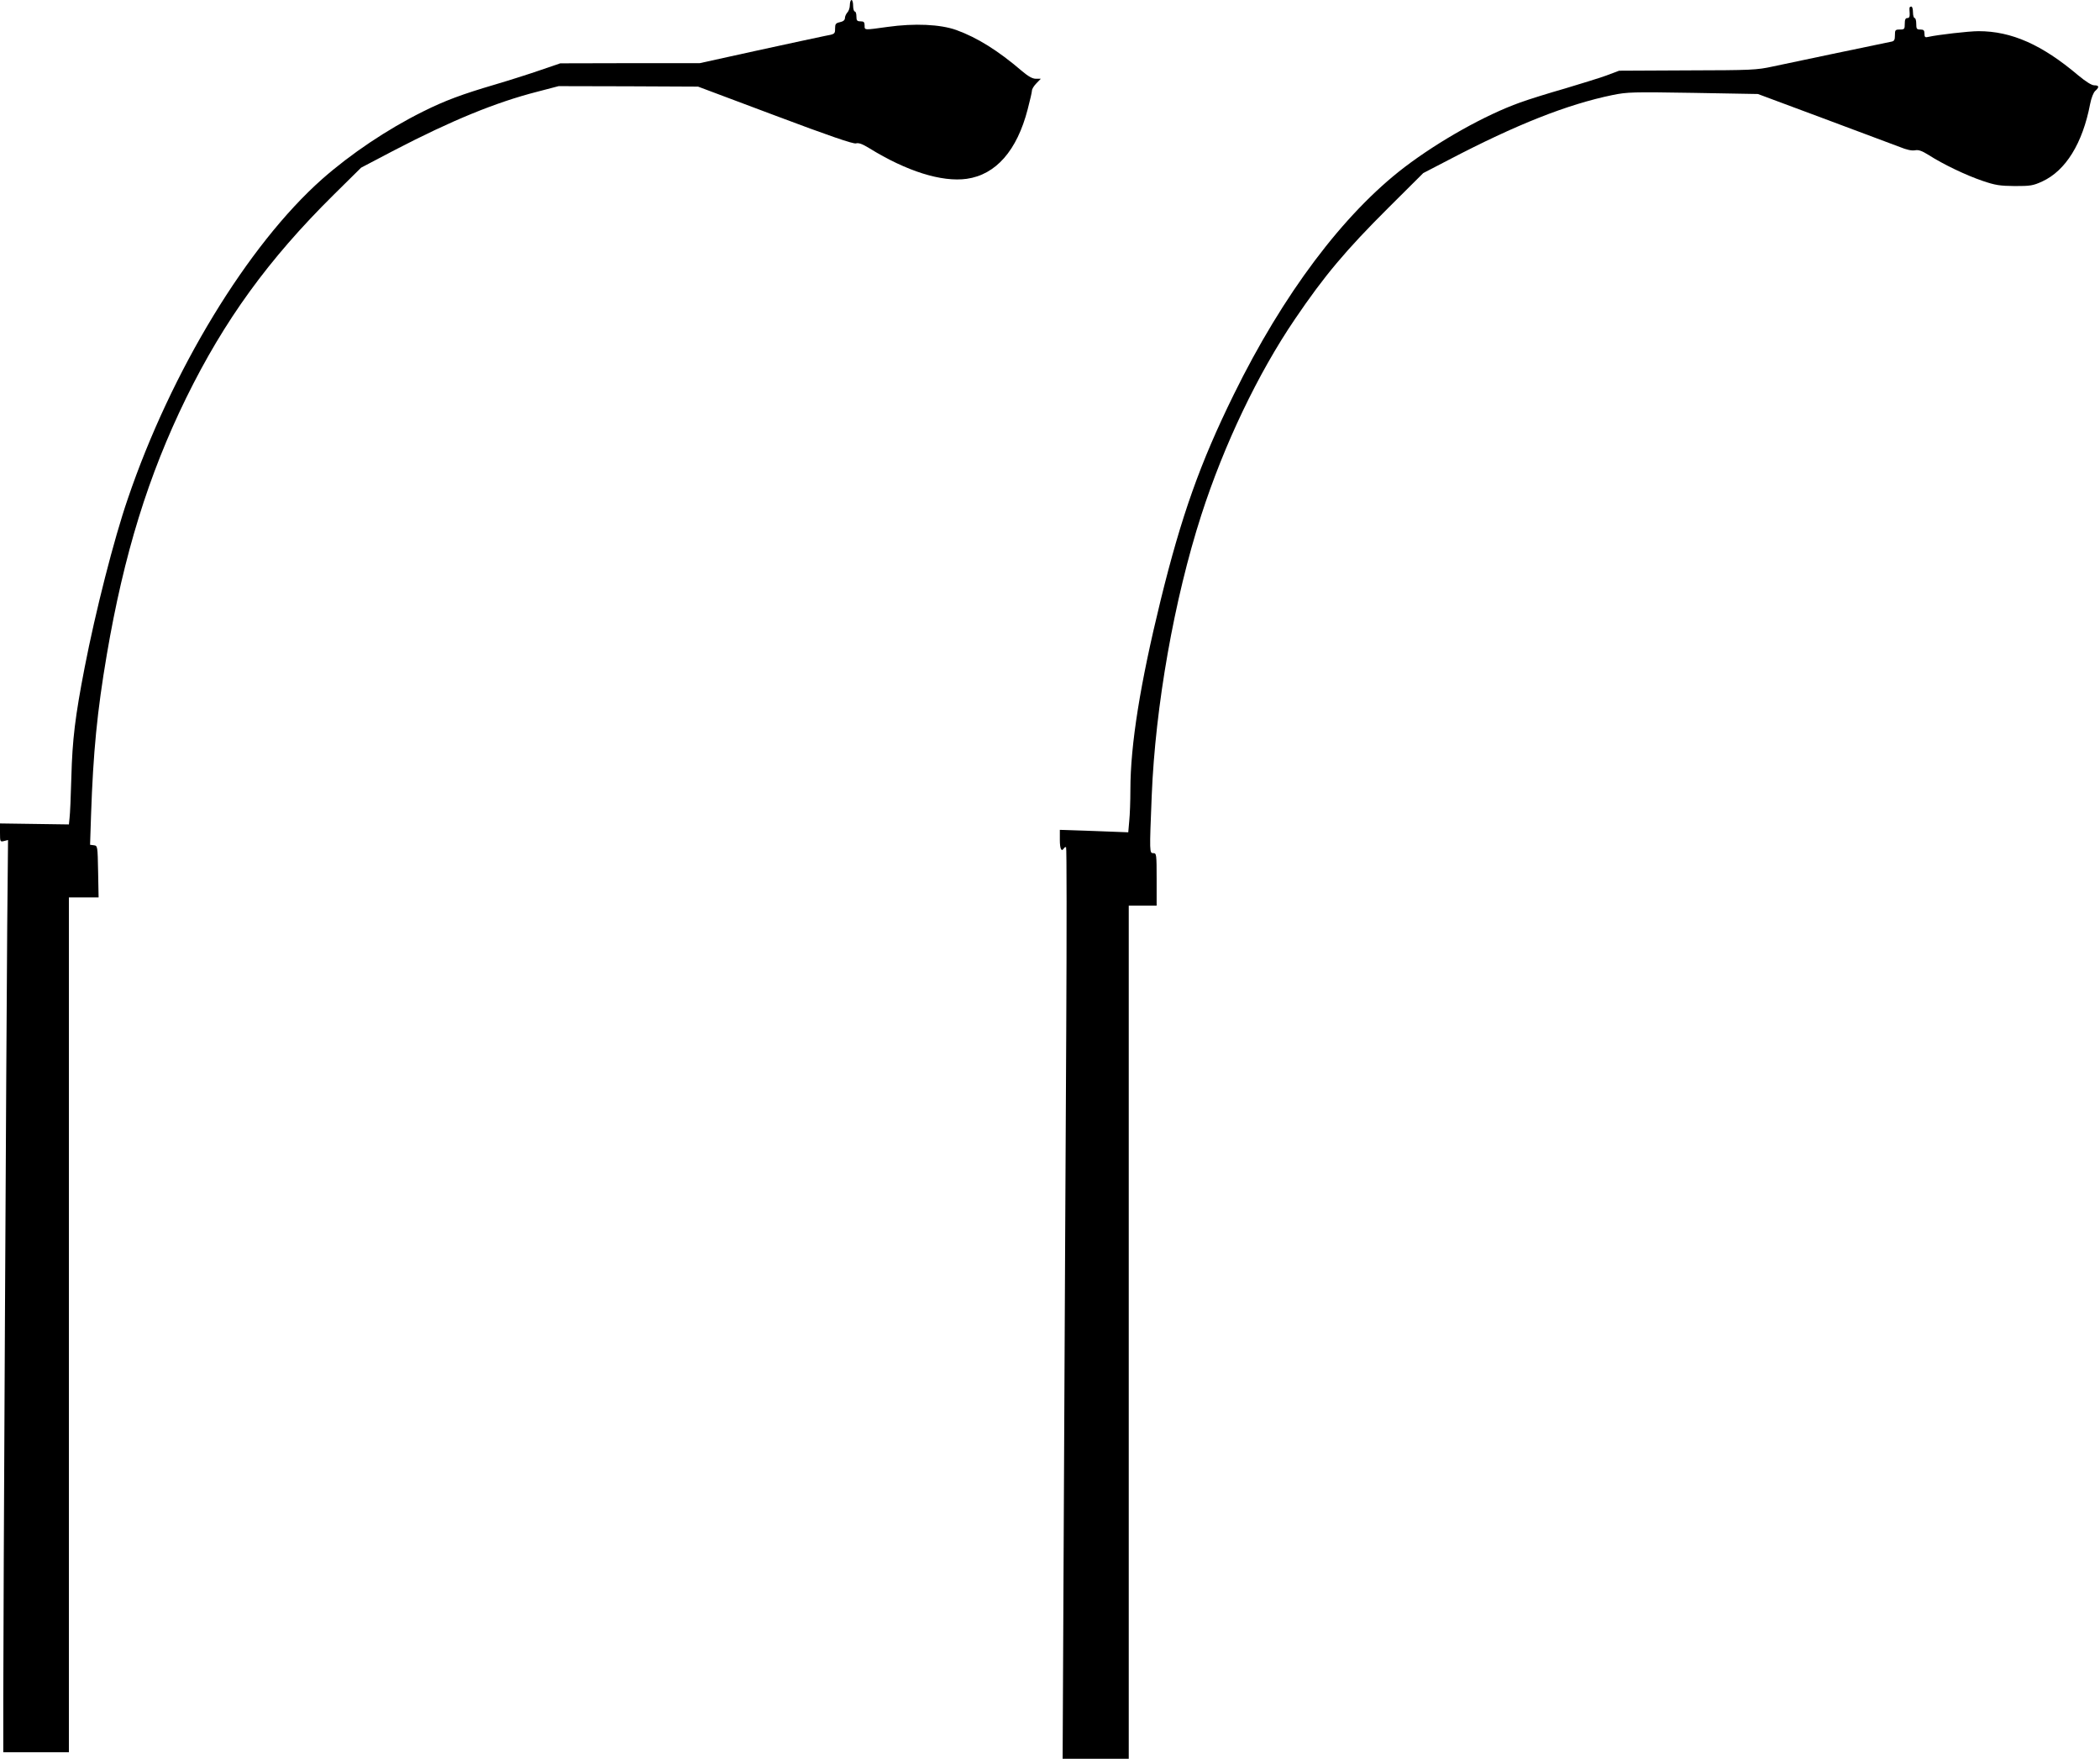
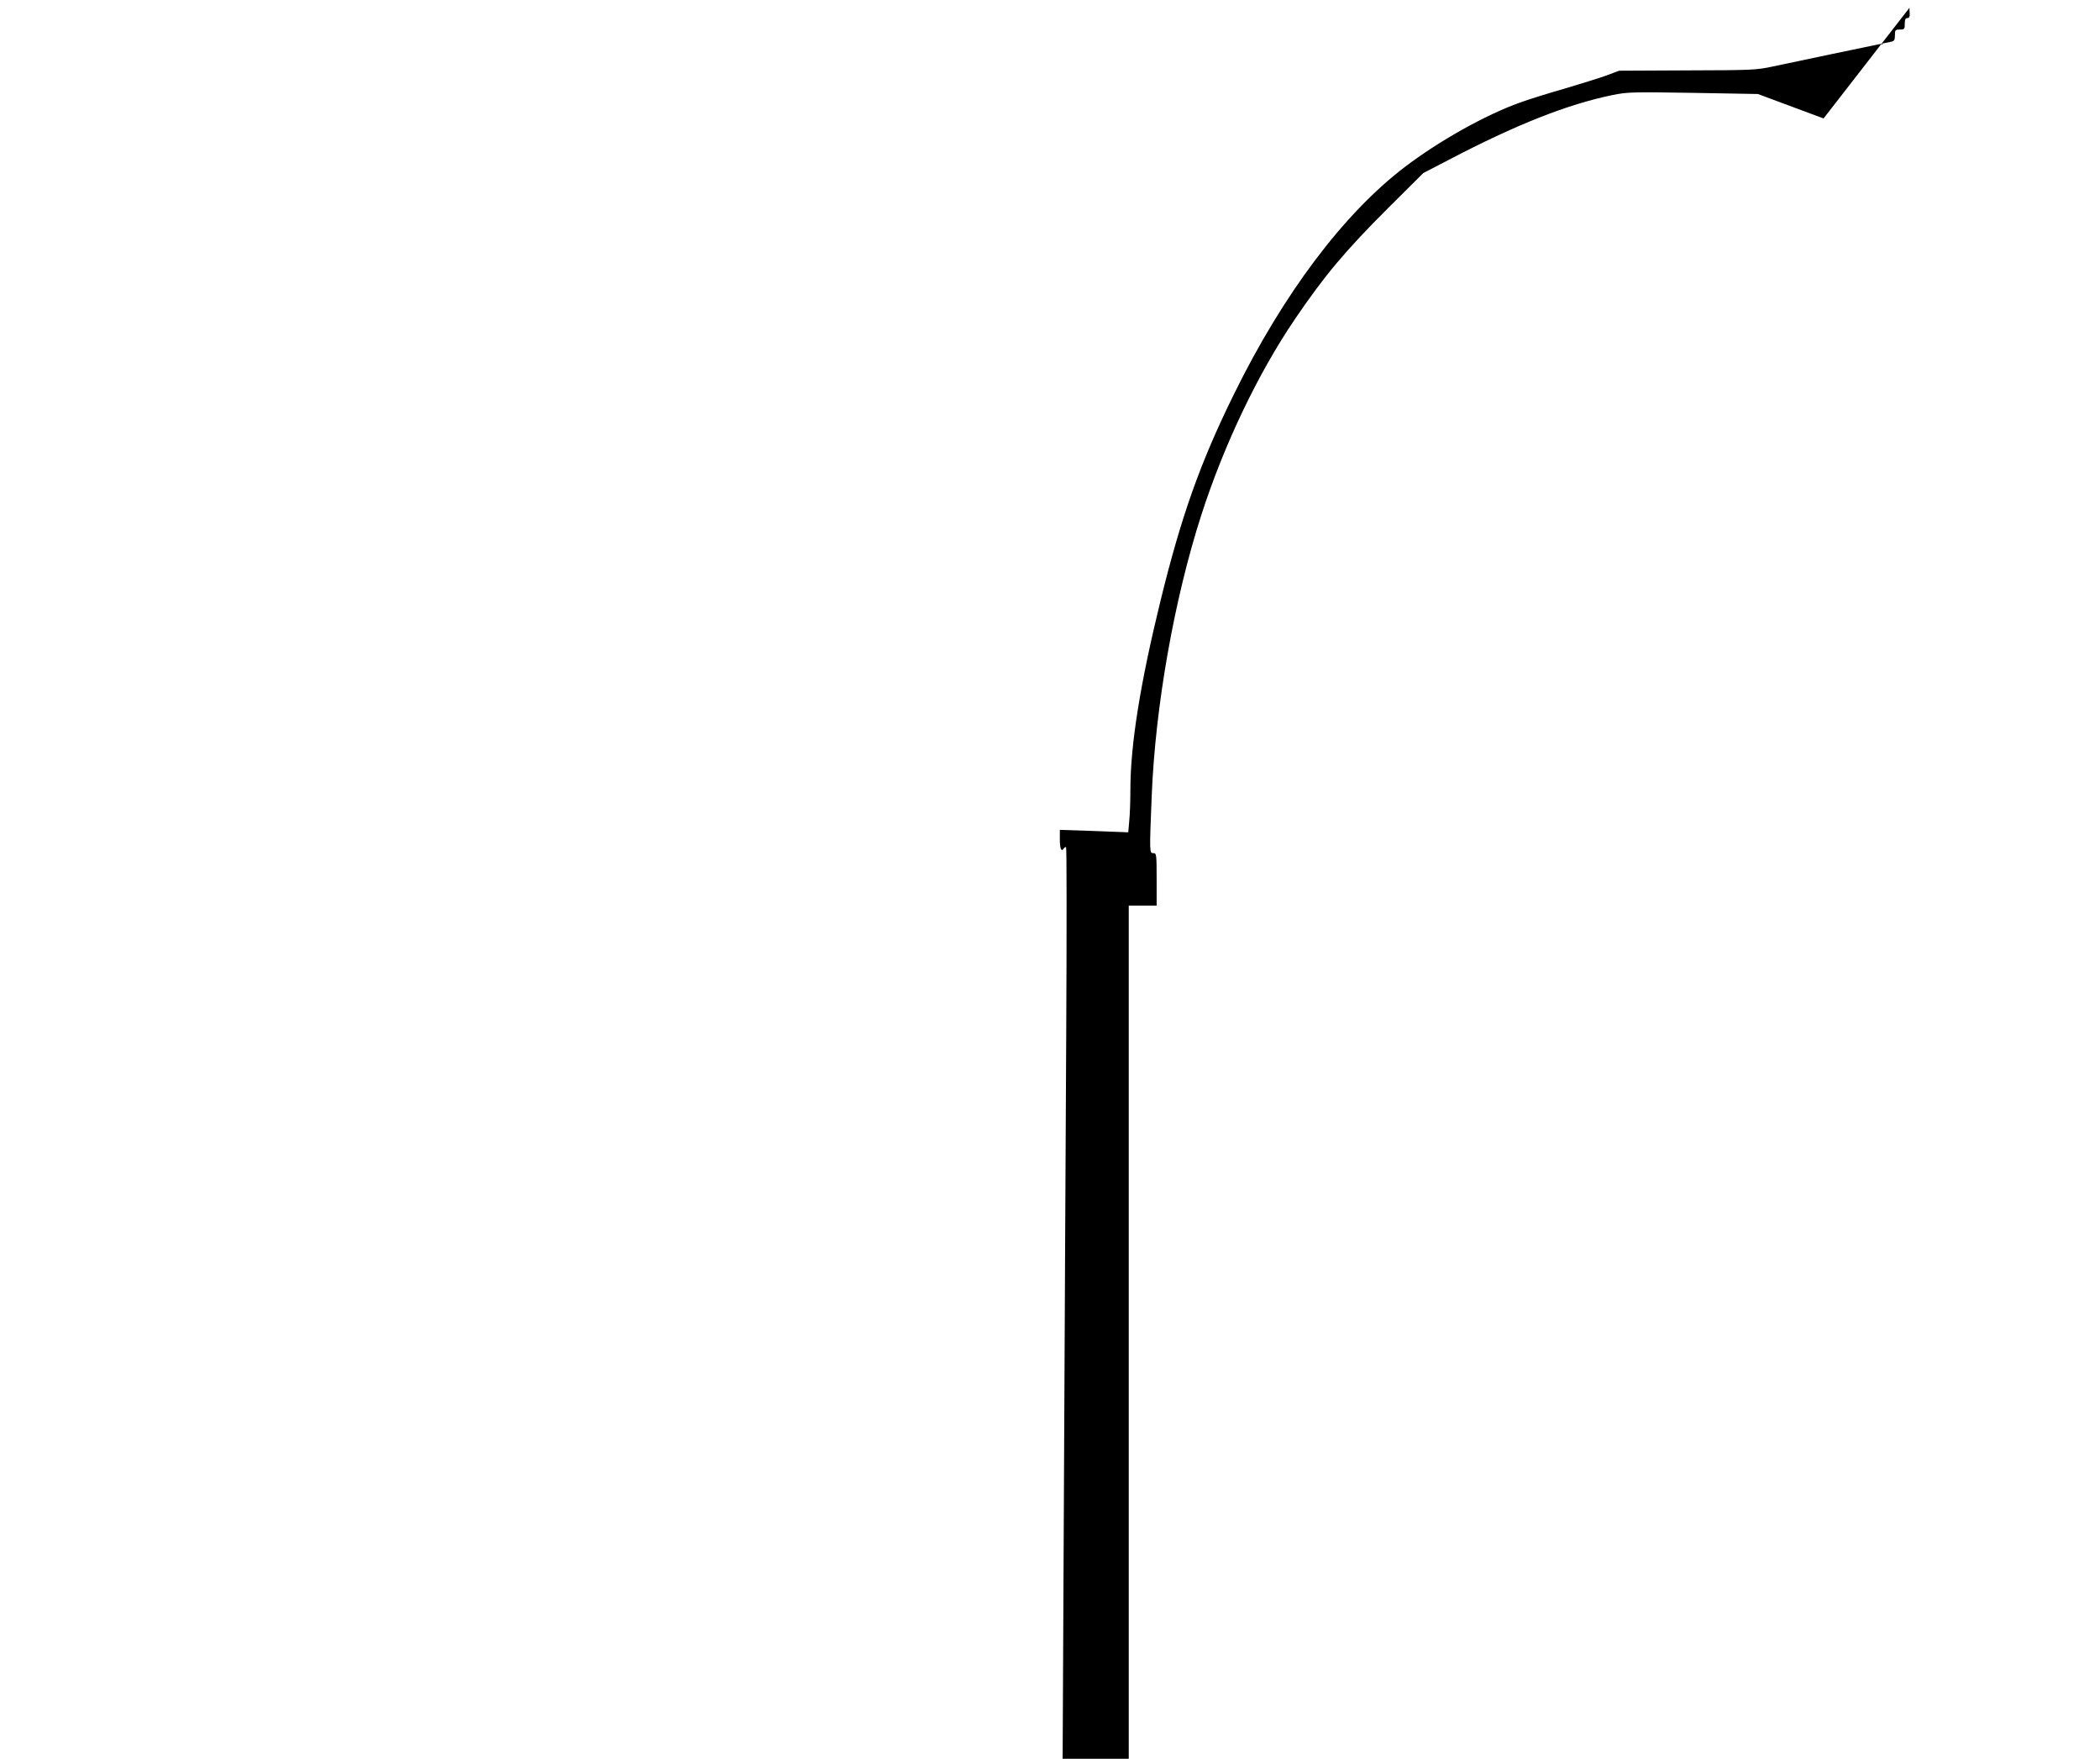
<svg xmlns="http://www.w3.org/2000/svg" version="1.0" width="1280pt" height="1072pt" viewBox="0 0 1280 1072" preserveAspectRatio="xMidYMid meet">
  <g transform="translate(0,1072) scale(0.1,-0.1)" fill="#000000" stroke="none">
-     <path d="M5180 10689 c0 -17 -7 -37 -15 -45 -8 -9 -15 -24 -15 -34 0 -12 -10 -21 -30 -25 -26 -6 -30 -11 -30 -39 0 -33 -1 -34 -62 -45 -35 -7 -220 -47 -413 -89 l-350 -77 -425 0 -425 -1 -120 -41 c-66 -23 -192 -63 -280 -89 -197 -58 -303 -97 -437 -164 -221 -110 -440 -258 -615 -412 -452 -401 -919 -1168 -1184 -1948 -85 -247 -197 -688 -263 -1028 -58 -299 -75 -440 -81 -667 -3 -116 -8 -228 -11 -250 l-4 -40 -210 3 -210 3 0 -57 c0 -55 1 -56 25 -50 l24 6 -5 -522 c-5 -603 -24 -4223 -24 -4710 l0 -328 200 0 200 0 0 2605 0 2605 90 0 91 0 -3 158 c-3 155 -3 157 -26 160 l-23 3 6 182 c13 381 37 630 96 977 104 611 253 1093 484 1565 233 474 501 844 898 1237 l168 166 202 106 c350 182 618 292 872 357 l130 34 425 -1 425 -2 469 -176 c332 -125 476 -174 493 -170 17 5 40 -4 81 -29 228 -141 442 -208 594 -187 178 25 307 172 372 424 14 54 26 105 26 114 0 9 12 29 27 44 l27 28 -30 0 c-21 0 -46 14 -85 47 -146 125 -273 204 -400 250 -98 35 -255 42 -419 19 -145 -20 -140 -21 -140 9 0 20 -5 25 -25 25 -21 0 -25 5 -25 30 0 17 -4 30 -10 30 -5 0 -10 16 -10 35 0 19 -4 35 -10 35 -5 0 -10 -14 -10 -31z" />
-     <path d="M11639 10673 c-1 -5 0 -20 1 -35 1 -20 -3 -28 -14 -28 -12 0 -16 -10 -16 -35 0 -32 -2 -35 -30 -35 -28 0 -30 -3 -30 -35 0 -28 -4 -36 -22 -39 -84 -17 -633 -132 -721 -151 -101 -22 -130 -23 -523 -24 l-415 -2 -80 -30 c-45 -16 -158 -51 -252 -79 -95 -27 -217 -65 -272 -85 -210 -75 -491 -232 -704 -394 -372 -284 -740 -773 -1041 -1386 -205 -417 -319 -738 -446 -1255 -124 -506 -184 -879 -184 -1155 0 -66 -3 -151 -7 -189 l-6 -69 -209 8 -208 7 0 -61 c0 -56 10 -76 25 -51 4 6 9 8 13 6 4 -2 4 -507 1 -1123 -3 -615 -10 -1864 -14 -2775 l-8 -1658 202 0 201 0 0 2600 0 2600 85 0 85 0 0 160 c0 153 -1 160 -20 160 -24 0 -24 2 -10 350 22 546 137 1198 302 1710 139 431 346 864 571 1195 179 264 309 419 571 680 l211 210 156 81 c411 215 722 338 999 395 89 18 121 19 490 13 l395 -7 400 -149 c220 -82 429 -160 465 -174 41 -17 74 -24 93 -20 21 4 41 -3 83 -29 87 -56 227 -123 327 -157 79 -27 106 -31 197 -32 95 0 111 2 168 28 143 66 246 232 292 473 7 36 20 69 31 79 26 23 24 34 -6 34 -16 0 -51 22 -98 61 -221 187 -407 269 -607 269 -60 0 -250 -22 -307 -35 -19 -5 -23 -1 -23 20 0 20 -5 25 -25 25 -22 0 -25 4 -25 35 0 19 -4 35 -10 35 -5 0 -10 16 -10 35 0 19 -4 35 -10 35 -5 0 -10 -3 -11 -7z" />
+     <path d="M11639 10673 c-1 -5 0 -20 1 -35 1 -20 -3 -28 -14 -28 -12 0 -16 -10 -16 -35 0 -32 -2 -35 -30 -35 -28 0 -30 -3 -30 -35 0 -28 -4 -36 -22 -39 -84 -17 -633 -132 -721 -151 -101 -22 -130 -23 -523 -24 l-415 -2 -80 -30 c-45 -16 -158 -51 -252 -79 -95 -27 -217 -65 -272 -85 -210 -75 -491 -232 -704 -394 -372 -284 -740 -773 -1041 -1386 -205 -417 -319 -738 -446 -1255 -124 -506 -184 -879 -184 -1155 0 -66 -3 -151 -7 -189 l-6 -69 -209 8 -208 7 0 -61 c0 -56 10 -76 25 -51 4 6 9 8 13 6 4 -2 4 -507 1 -1123 -3 -615 -10 -1864 -14 -2775 l-8 -1658 202 0 201 0 0 2600 0 2600 85 0 85 0 0 160 c0 153 -1 160 -20 160 -24 0 -24 2 -10 350 22 546 137 1198 302 1710 139 431 346 864 571 1195 179 264 309 419 571 680 l211 210 156 81 c411 215 722 338 999 395 89 18 121 19 490 13 l395 -7 400 -149 z" />
  </g>
</svg>